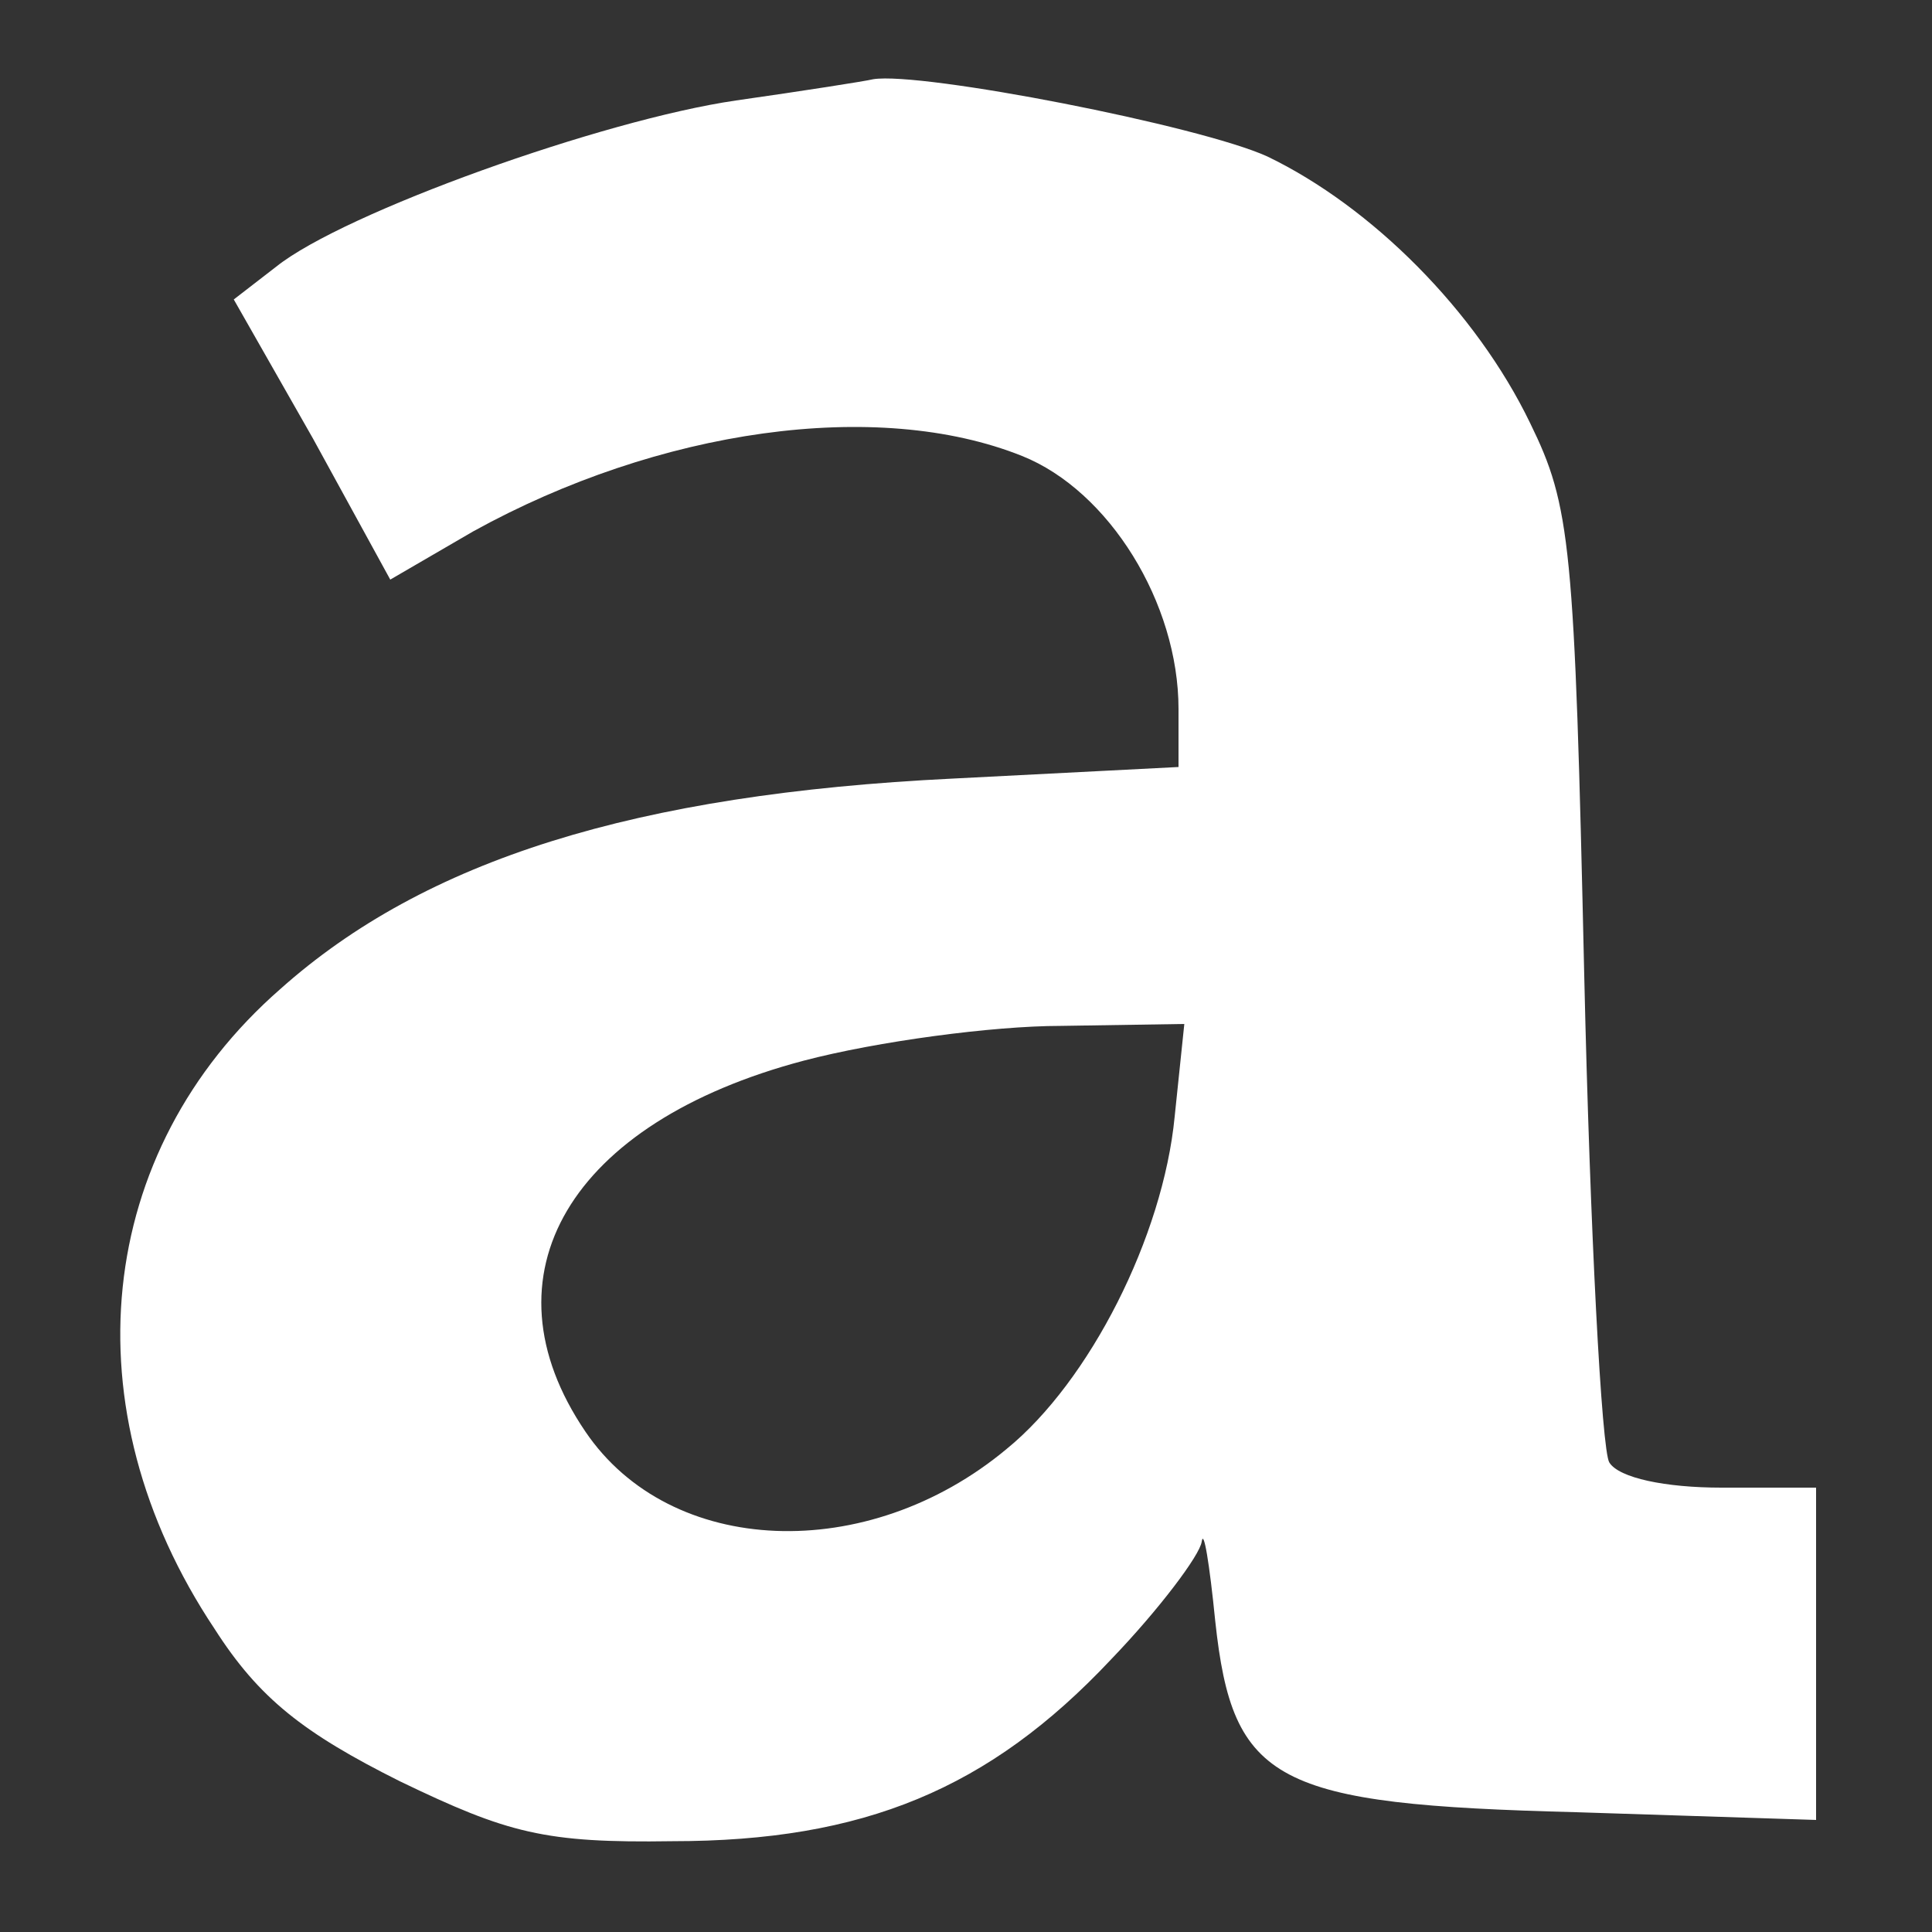
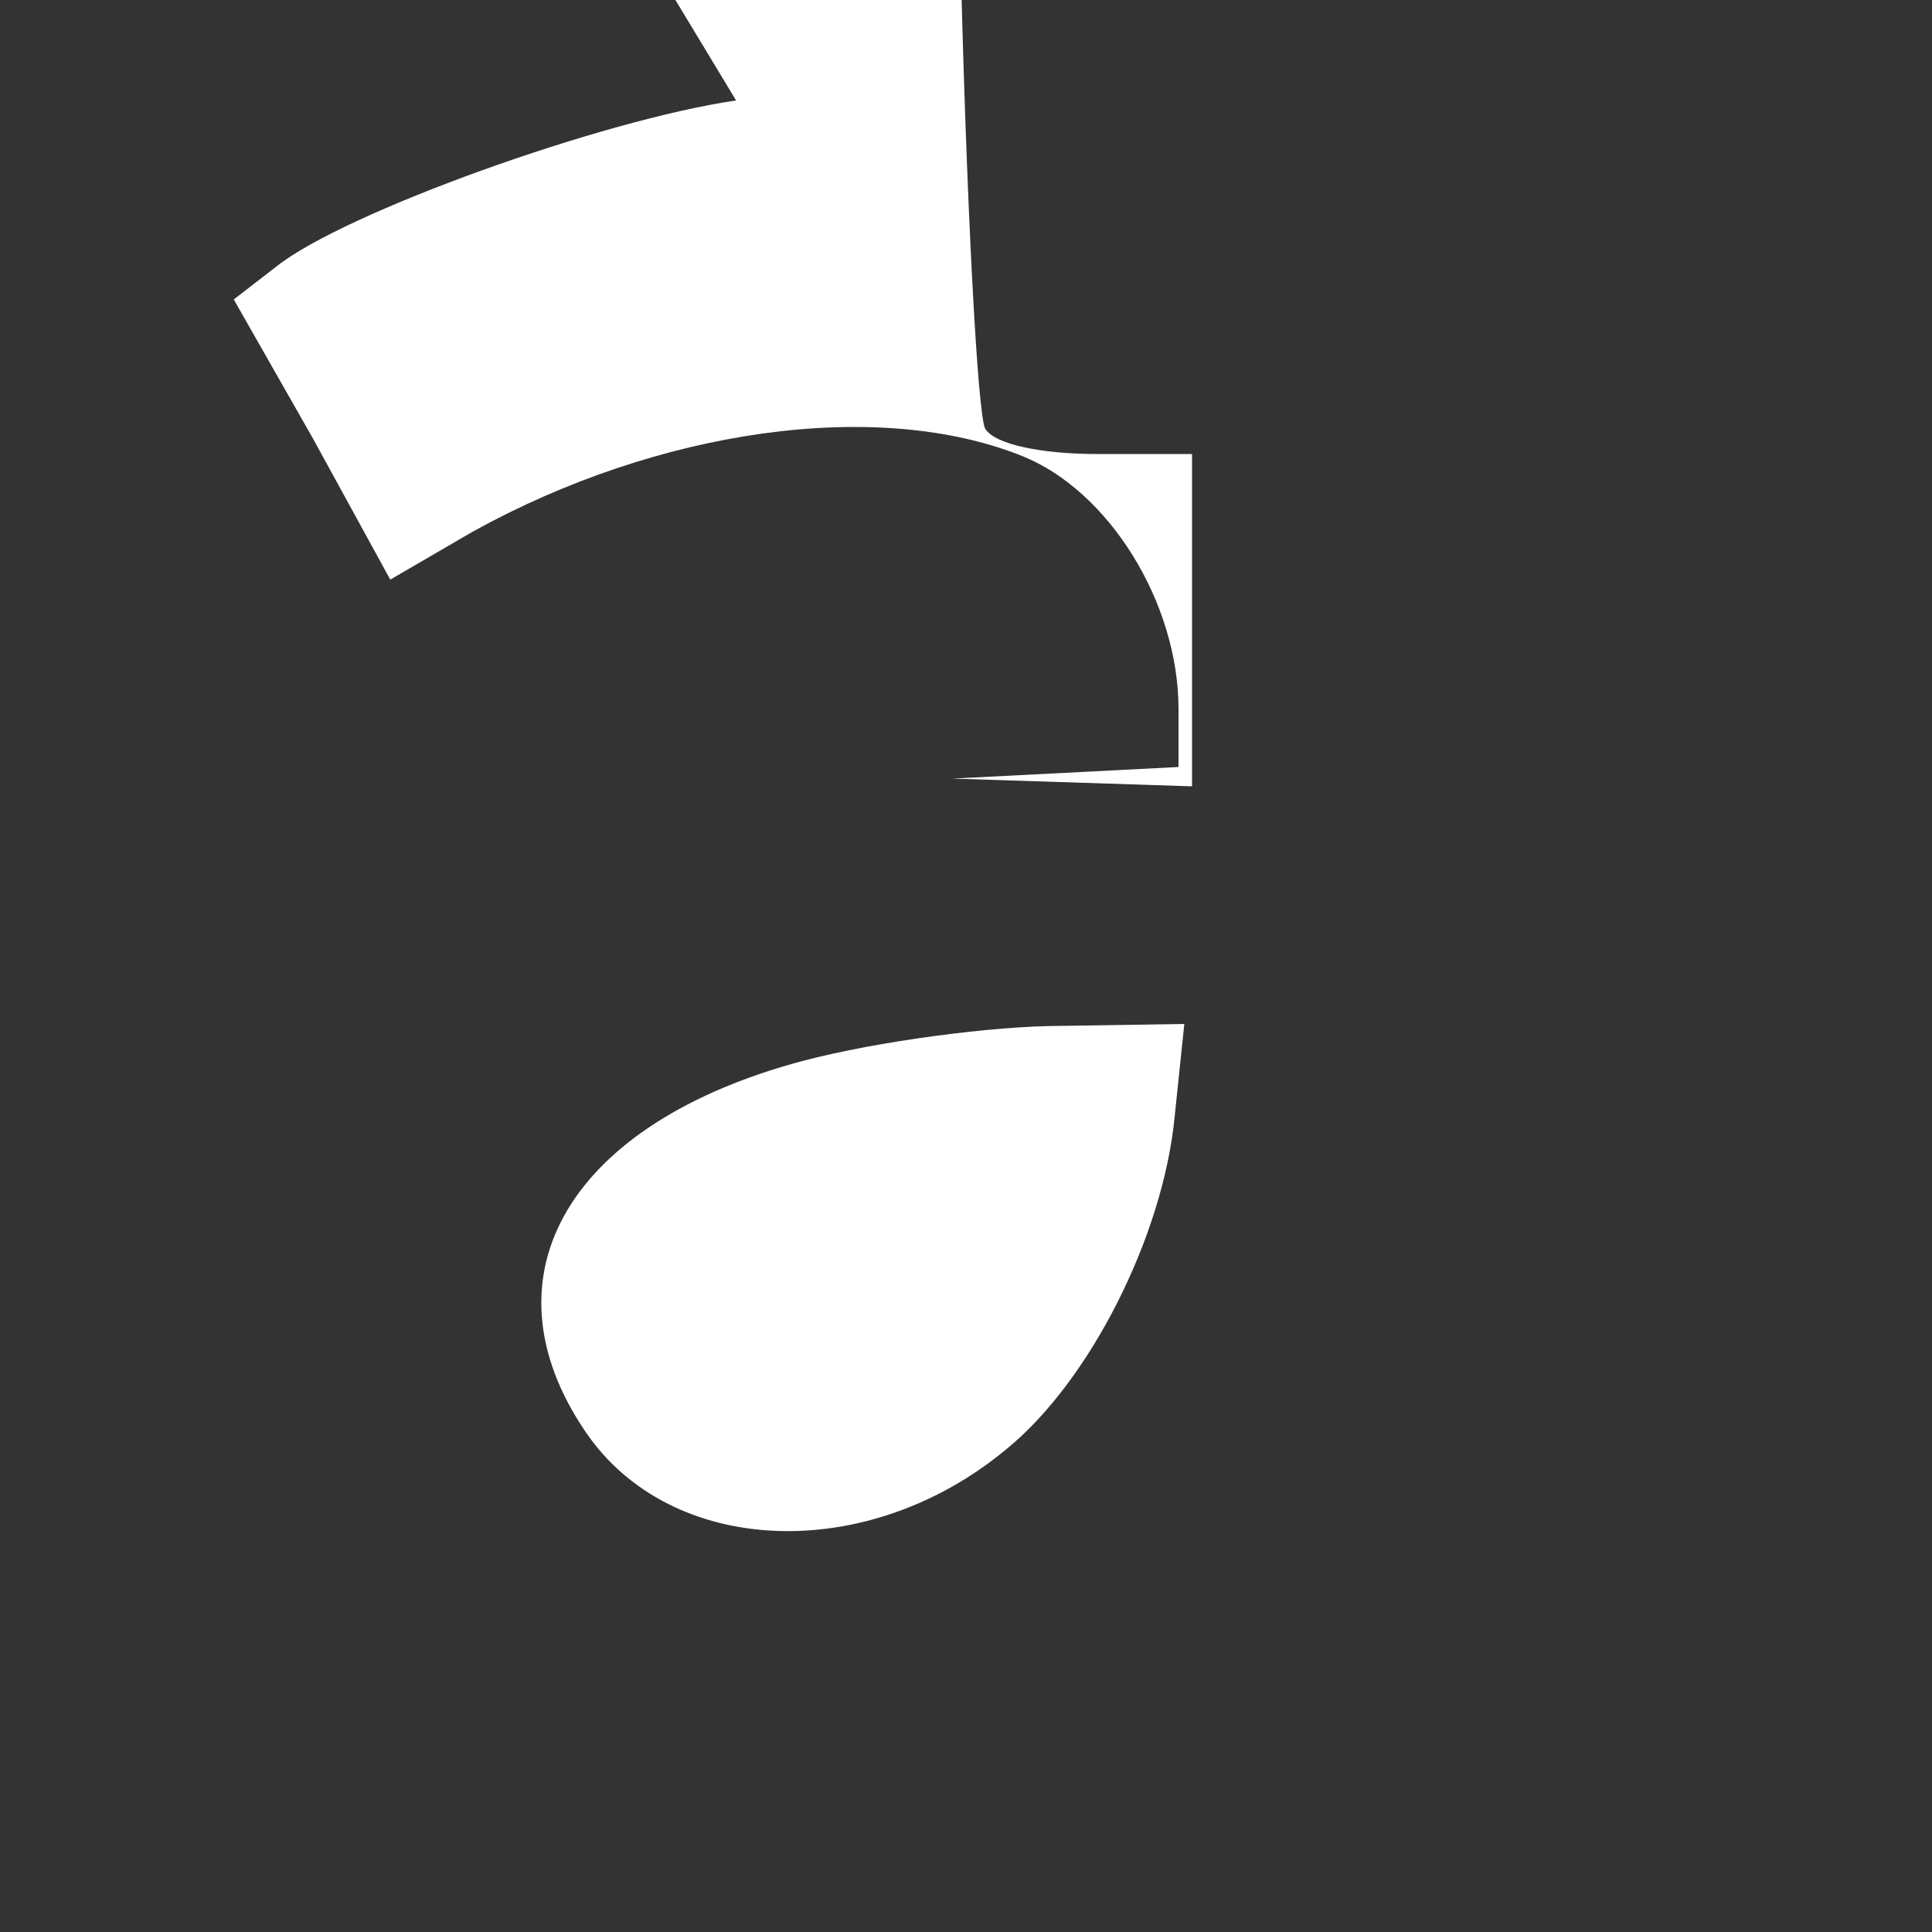
<svg xmlns="http://www.w3.org/2000/svg" version="1.0" width="100pt" height="100pt" viewBox="0 0 100 100" preserveAspectRatio="xMidYMid meet">
  <rect x="0" y="0" width="100" height="100" fill="#333333" stroke="none" />
  <g transform="translate(0,100) scale(0.1,-0.1)" fill="#fff" stroke="none">
-     <path d="M381 948 c-69 -10 -203 -58 -238 -86 l-22 -17 41 -72 40 -73 43 25 c96 53 209 69 284 39 45 -18 81 -76 81 -131 l0 -30 -117 -6 c-164 -8 -273 -42 -348 -109 -96 -84 -110 -217 -34 -331 23 -36 46 -54 96 -79 56 -27 75 -32 141 -31 99 0 164 27 227 94 25 26 46 54 47 61 1 7 4 -11 7 -41 9 -84 31 -95 187 -99 l124 -4 0 86 0 86 -49 0 c-29 0 -53 5 -58 13 -4 6 -10 120 -13 252 -5 224 -7 243 -28 286 -28 58 -82 112 -136 138 -35 16 -179 44 -204 40 -4 -1 -36 -6 -71 -11z m227 -526 c-6 -62 -44 -137 -87 -172 -72 -60 -174 -56 -218 9 -55 81 -8 160 113 192 38 10 98 18 133 18 l64 1 -5 -48z" />
+     <path d="M381 948 c-69 -10 -203 -58 -238 -86 l-22 -17 41 -72 40 -73 43 25 c96 53 209 69 284 39 45 -18 81 -76 81 -131 l0 -30 -117 -6 l124 -4 0 86 0 86 -49 0 c-29 0 -53 5 -58 13 -4 6 -10 120 -13 252 -5 224 -7 243 -28 286 -28 58 -82 112 -136 138 -35 16 -179 44 -204 40 -4 -1 -36 -6 -71 -11z m227 -526 c-6 -62 -44 -137 -87 -172 -72 -60 -174 -56 -218 9 -55 81 -8 160 113 192 38 10 98 18 133 18 l64 1 -5 -48z" />
  </g>
</svg>